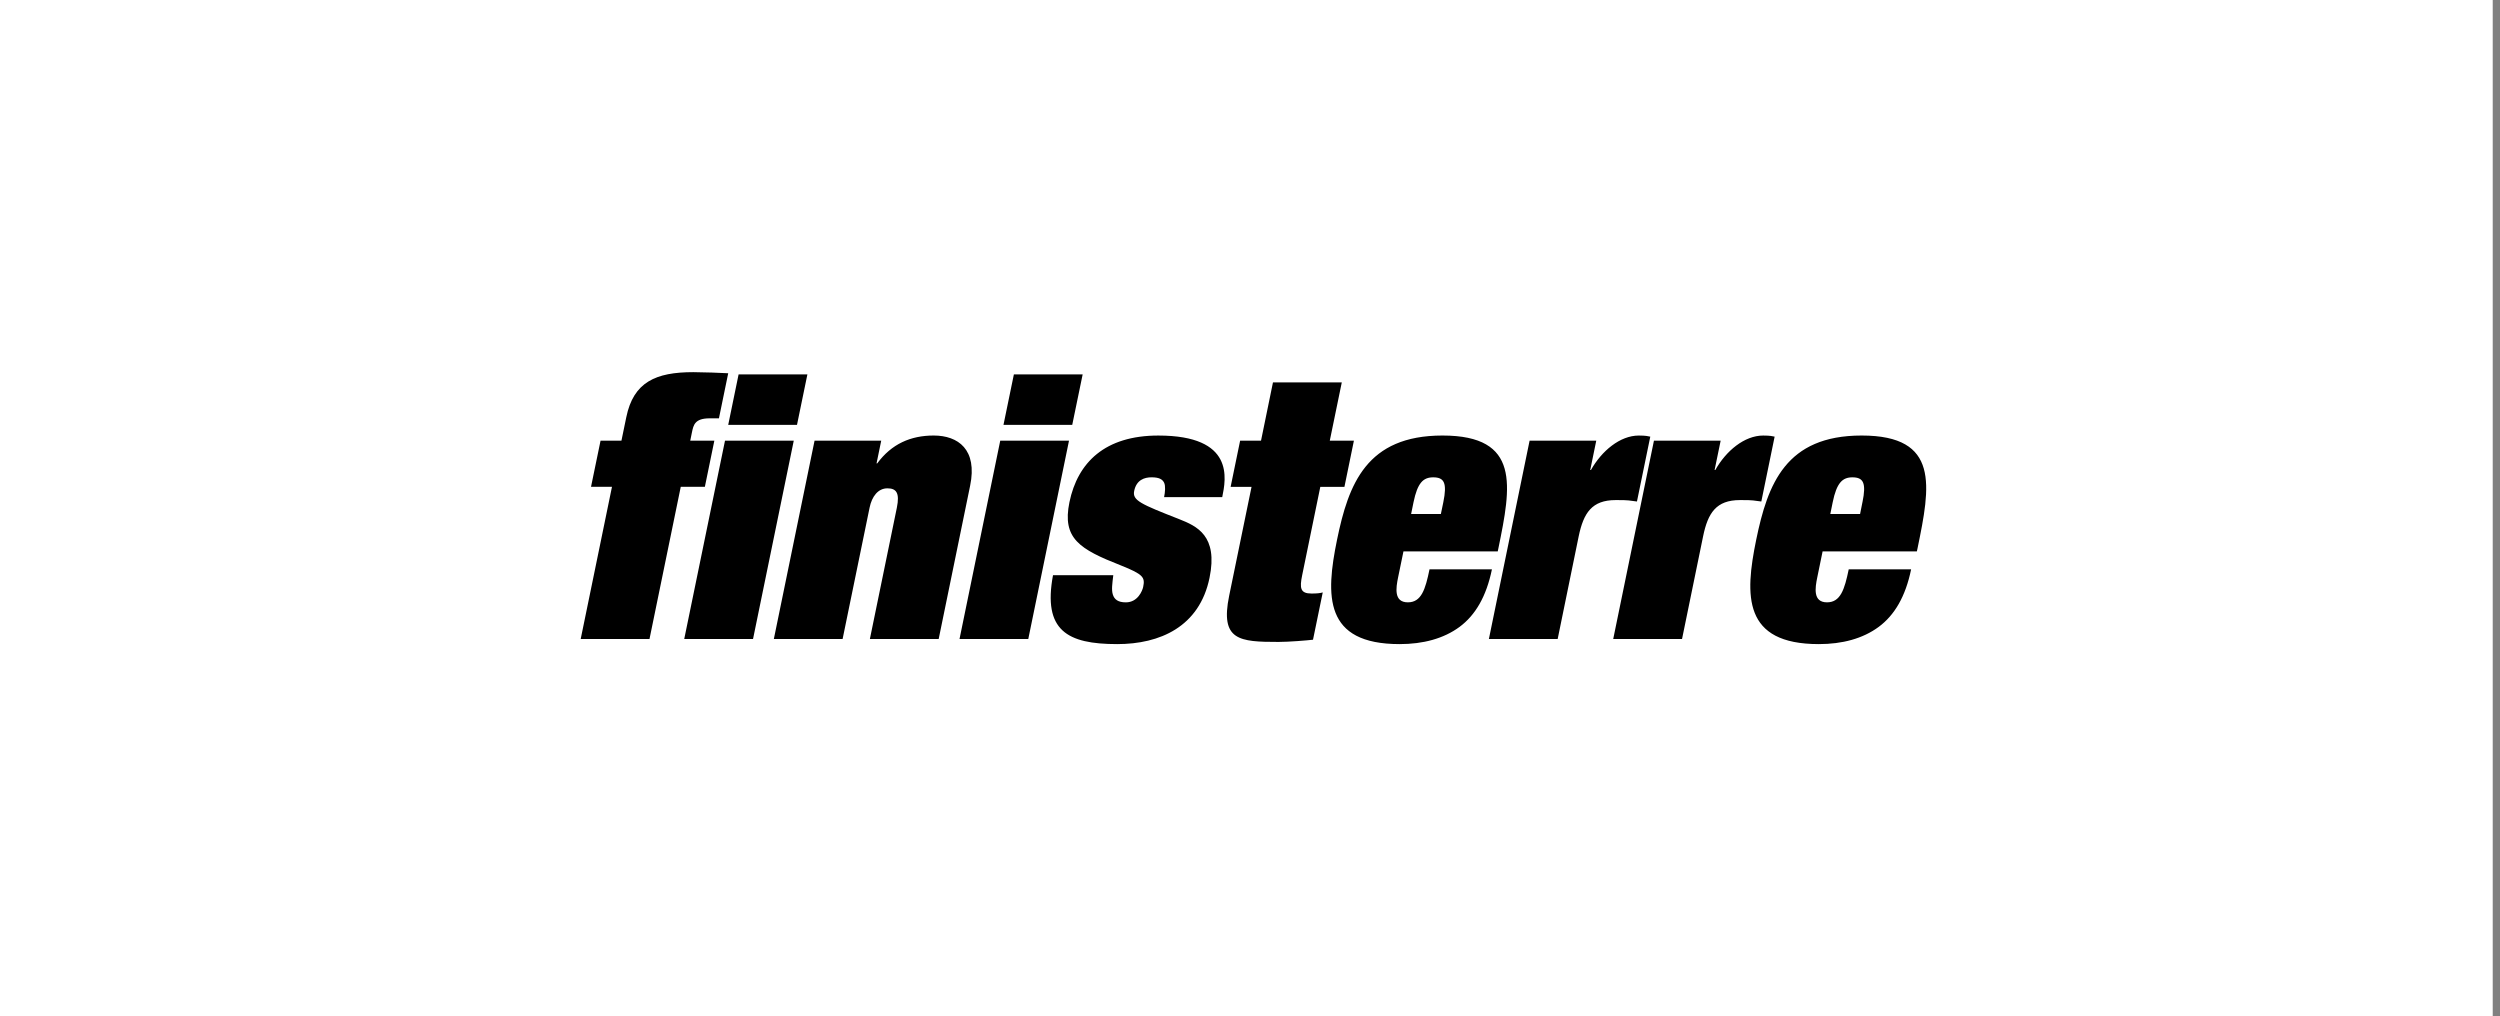
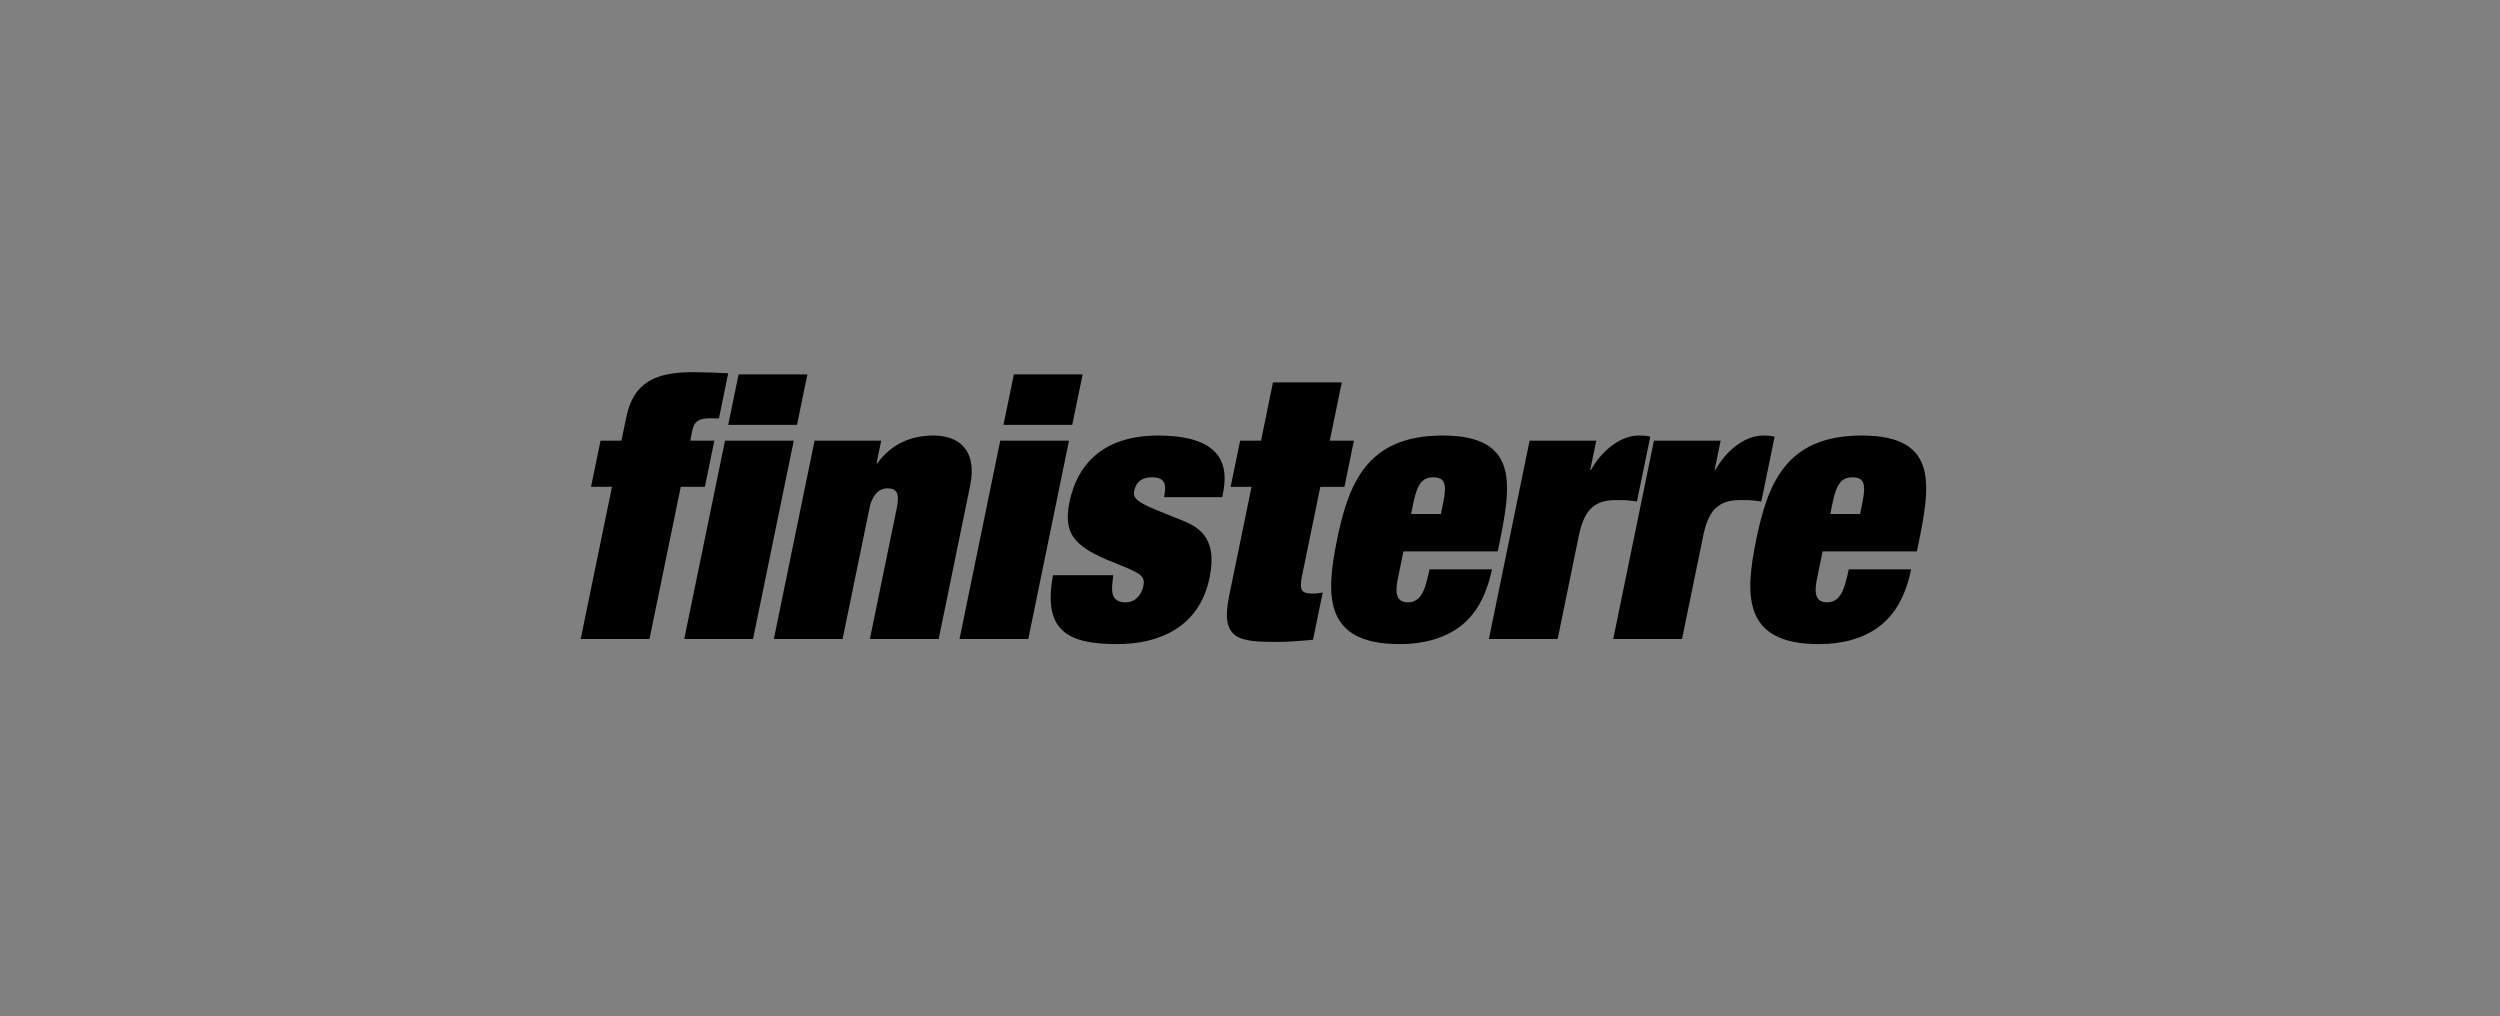
<svg xmlns="http://www.w3.org/2000/svg" width="123" height="50" viewBox="0 0 123 50" fill="none">
  <rect x="0" y="0" width="123" height="50" fill="#808080" stroke="none" />
-   <path fill-rule="evenodd" clip-rule="evenodd" d="M0 50H122.642V0H0V50Z" fill="white" />
  <path fill-rule="evenodd" clip-rule="evenodd" d="M36.34 18.419H39.724L39.212 20.904H35.828L36.339 18.419H36.34ZM35.67 21.681H39.053L37.049 31.44H33.664L35.67 21.681V21.681ZM30.813 20.528C31.168 18.795 32.264 18.31 34.111 18.31C34.548 18.31 35.534 18.345 35.828 18.364L35.372 20.582H34.918C34.185 20.582 34.118 20.905 34.041 21.283L33.96 21.681H35.146L34.679 23.952H33.493L31.955 31.44H28.57L30.109 23.952H29.078L29.547 21.681H30.575L30.813 20.528V20.528ZM44.125 24.98C44.276 24.242 44.093 24.026 43.659 24.026C43.204 24.026 42.896 24.421 42.783 24.98L41.456 31.439H38.073L40.076 21.682H43.356L43.126 22.799H43.16C43.864 21.843 44.803 21.428 45.937 21.428C47.14 21.428 48.099 22.114 47.73 23.899L46.183 31.439H42.798L44.125 24.98V24.98ZM49.883 18.419H53.267L52.754 20.904H49.371L49.883 18.419V18.419ZM49.212 21.681H52.595L50.591 31.44H47.208L49.212 21.681V21.681ZM54.774 28.299C54.724 28.714 54.678 29.023 54.753 29.256C54.827 29.491 55.007 29.636 55.391 29.636C55.983 29.636 56.206 29.059 56.244 28.878C56.34 28.409 56.266 28.263 55.136 27.814C53.119 27.021 52.249 26.497 52.616 24.709C53.021 22.746 54.372 21.429 56.988 21.429C60.757 21.429 60.319 23.556 60.134 24.459H57.273C57.325 24.206 57.349 23.918 57.278 23.756C57.193 23.575 57.02 23.484 56.654 23.484C56.305 23.484 55.913 23.612 55.802 24.153C55.705 24.621 56.121 24.799 58.011 25.54C58.882 25.884 59.937 26.352 59.509 28.428C59.013 30.843 57.06 31.69 54.966 31.69C52.508 31.69 51.301 31.023 51.808 28.299H54.773H54.774ZM62.63 18.814H66.016L65.425 21.682H66.612L66.146 23.953H64.959L64.067 28.3C63.938 28.932 63.968 29.202 64.527 29.202C64.789 29.202 64.95 29.185 65.079 29.147L64.6 31.474C64.315 31.509 63.41 31.583 62.904 31.583C60.968 31.583 60.024 31.509 60.475 29.31L61.576 23.953H60.547L61.014 21.682H62.042L62.63 18.814V18.814ZM71.011 24.71C71.206 23.756 71.053 23.485 70.513 23.485C70.022 23.485 69.742 23.756 69.545 24.71L69.427 25.289H70.891L71.011 24.71ZM68.786 28.409C68.679 28.932 68.569 29.635 69.267 29.635C69.93 29.635 70.128 29.004 70.332 28.012H73.403C73.128 29.347 72.59 30.265 71.81 30.843C71.029 31.421 70.012 31.69 68.862 31.69C65.129 31.69 65.218 29.31 65.783 26.552C66.346 23.809 67.237 21.428 70.971 21.428C74.825 21.428 74.348 23.919 73.723 26.966L73.689 27.128H69.05L68.786 28.409ZM75.256 21.681H78.536L78.239 23.125H78.274C78.799 22.188 79.705 21.429 80.629 21.429C80.994 21.429 81.091 21.464 81.194 21.483L80.538 24.674C80.402 24.654 80.266 24.636 80.13 24.621C79.975 24.604 79.837 24.604 79.49 24.604C78.321 24.604 77.911 25.234 77.671 26.389L76.637 31.44H73.253L75.256 21.681V21.681ZM81.374 21.681H84.656L84.358 23.125H84.393C84.917 22.188 85.824 21.429 86.748 21.429C87.114 21.429 87.21 21.464 87.312 21.483L86.657 24.674C86.521 24.654 86.385 24.636 86.249 24.621C86.096 24.604 85.955 24.604 85.606 24.604C84.438 24.604 84.029 25.234 83.792 26.389L82.756 31.44H79.37L81.374 21.681V21.681ZM91.633 24.71C91.83 23.756 91.677 23.485 91.136 23.485C90.649 23.485 90.364 23.756 90.169 24.71L90.051 25.289H91.516L91.632 24.71H91.633ZM89.409 28.409C89.301 28.932 89.191 29.635 89.889 29.635C90.552 29.635 90.752 29.004 90.957 28.012H94.027C93.753 29.347 93.213 30.265 92.432 30.843C91.651 31.421 90.638 31.69 89.486 31.69C85.752 31.69 85.839 29.31 86.406 26.552C86.971 23.809 87.86 21.428 91.593 21.428C95.45 21.428 94.972 23.919 94.345 26.966L94.31 27.128H89.672L89.409 28.409V28.409Z" fill="black" />
</svg>